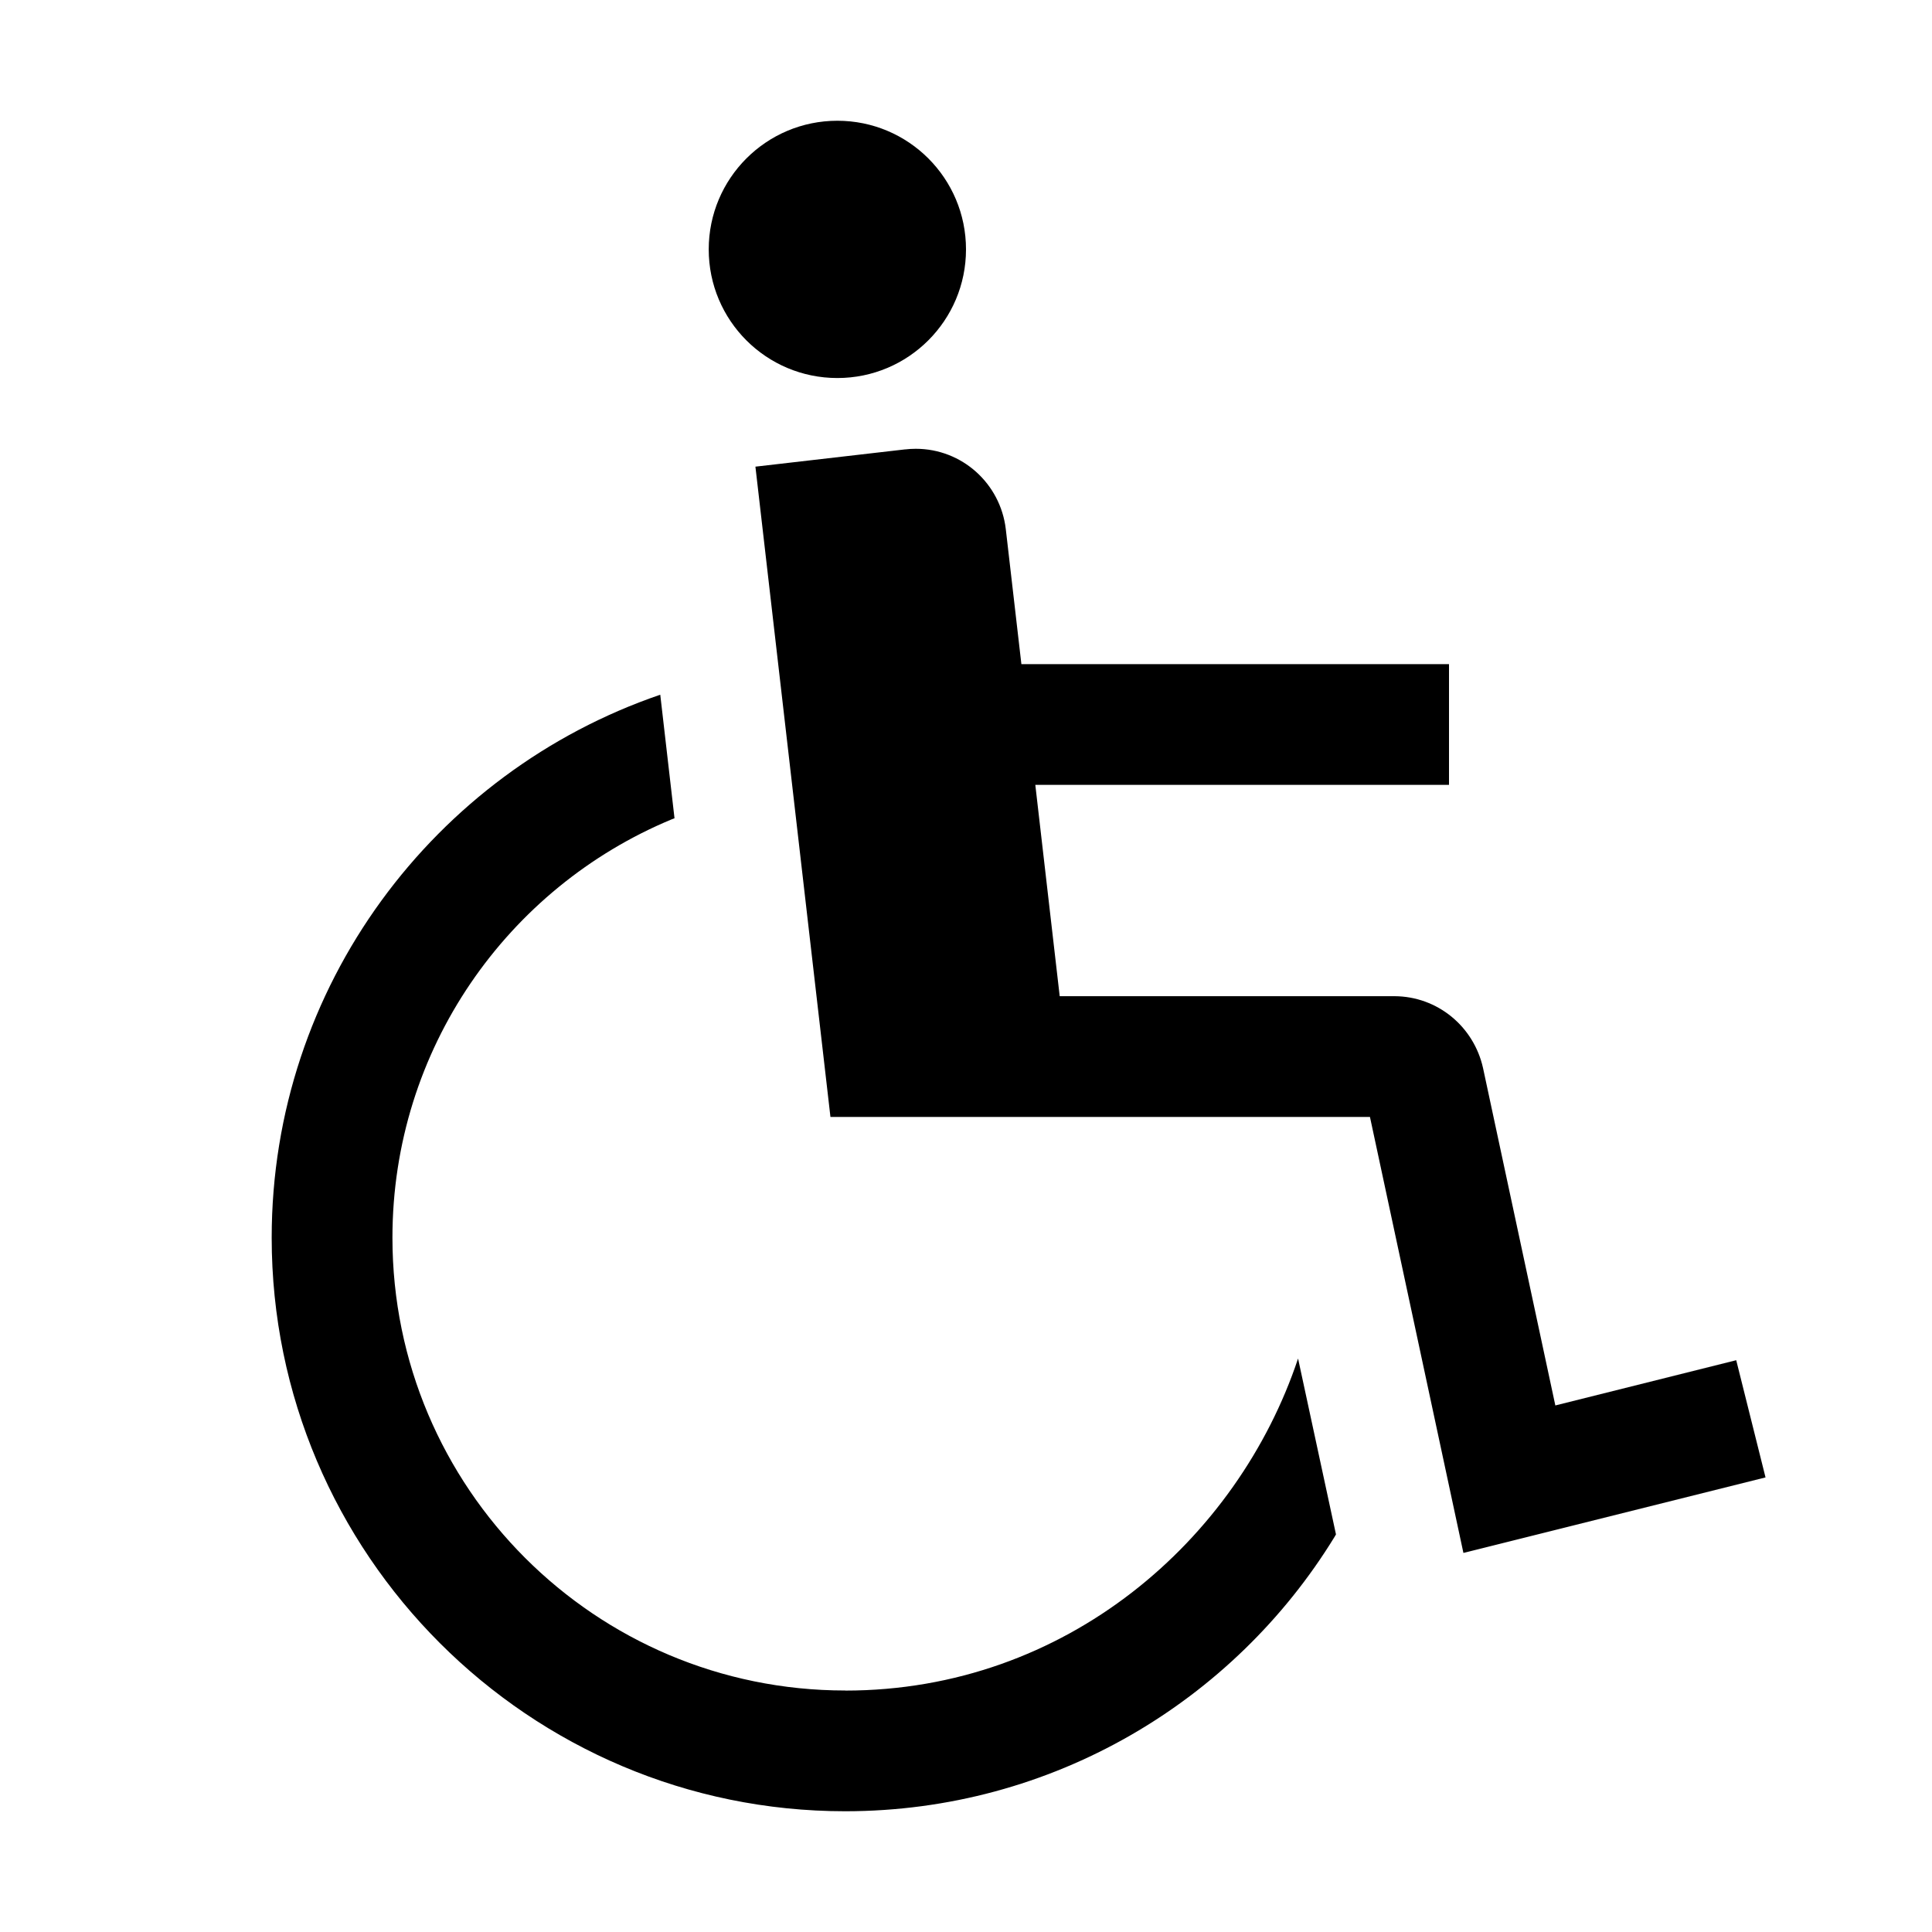
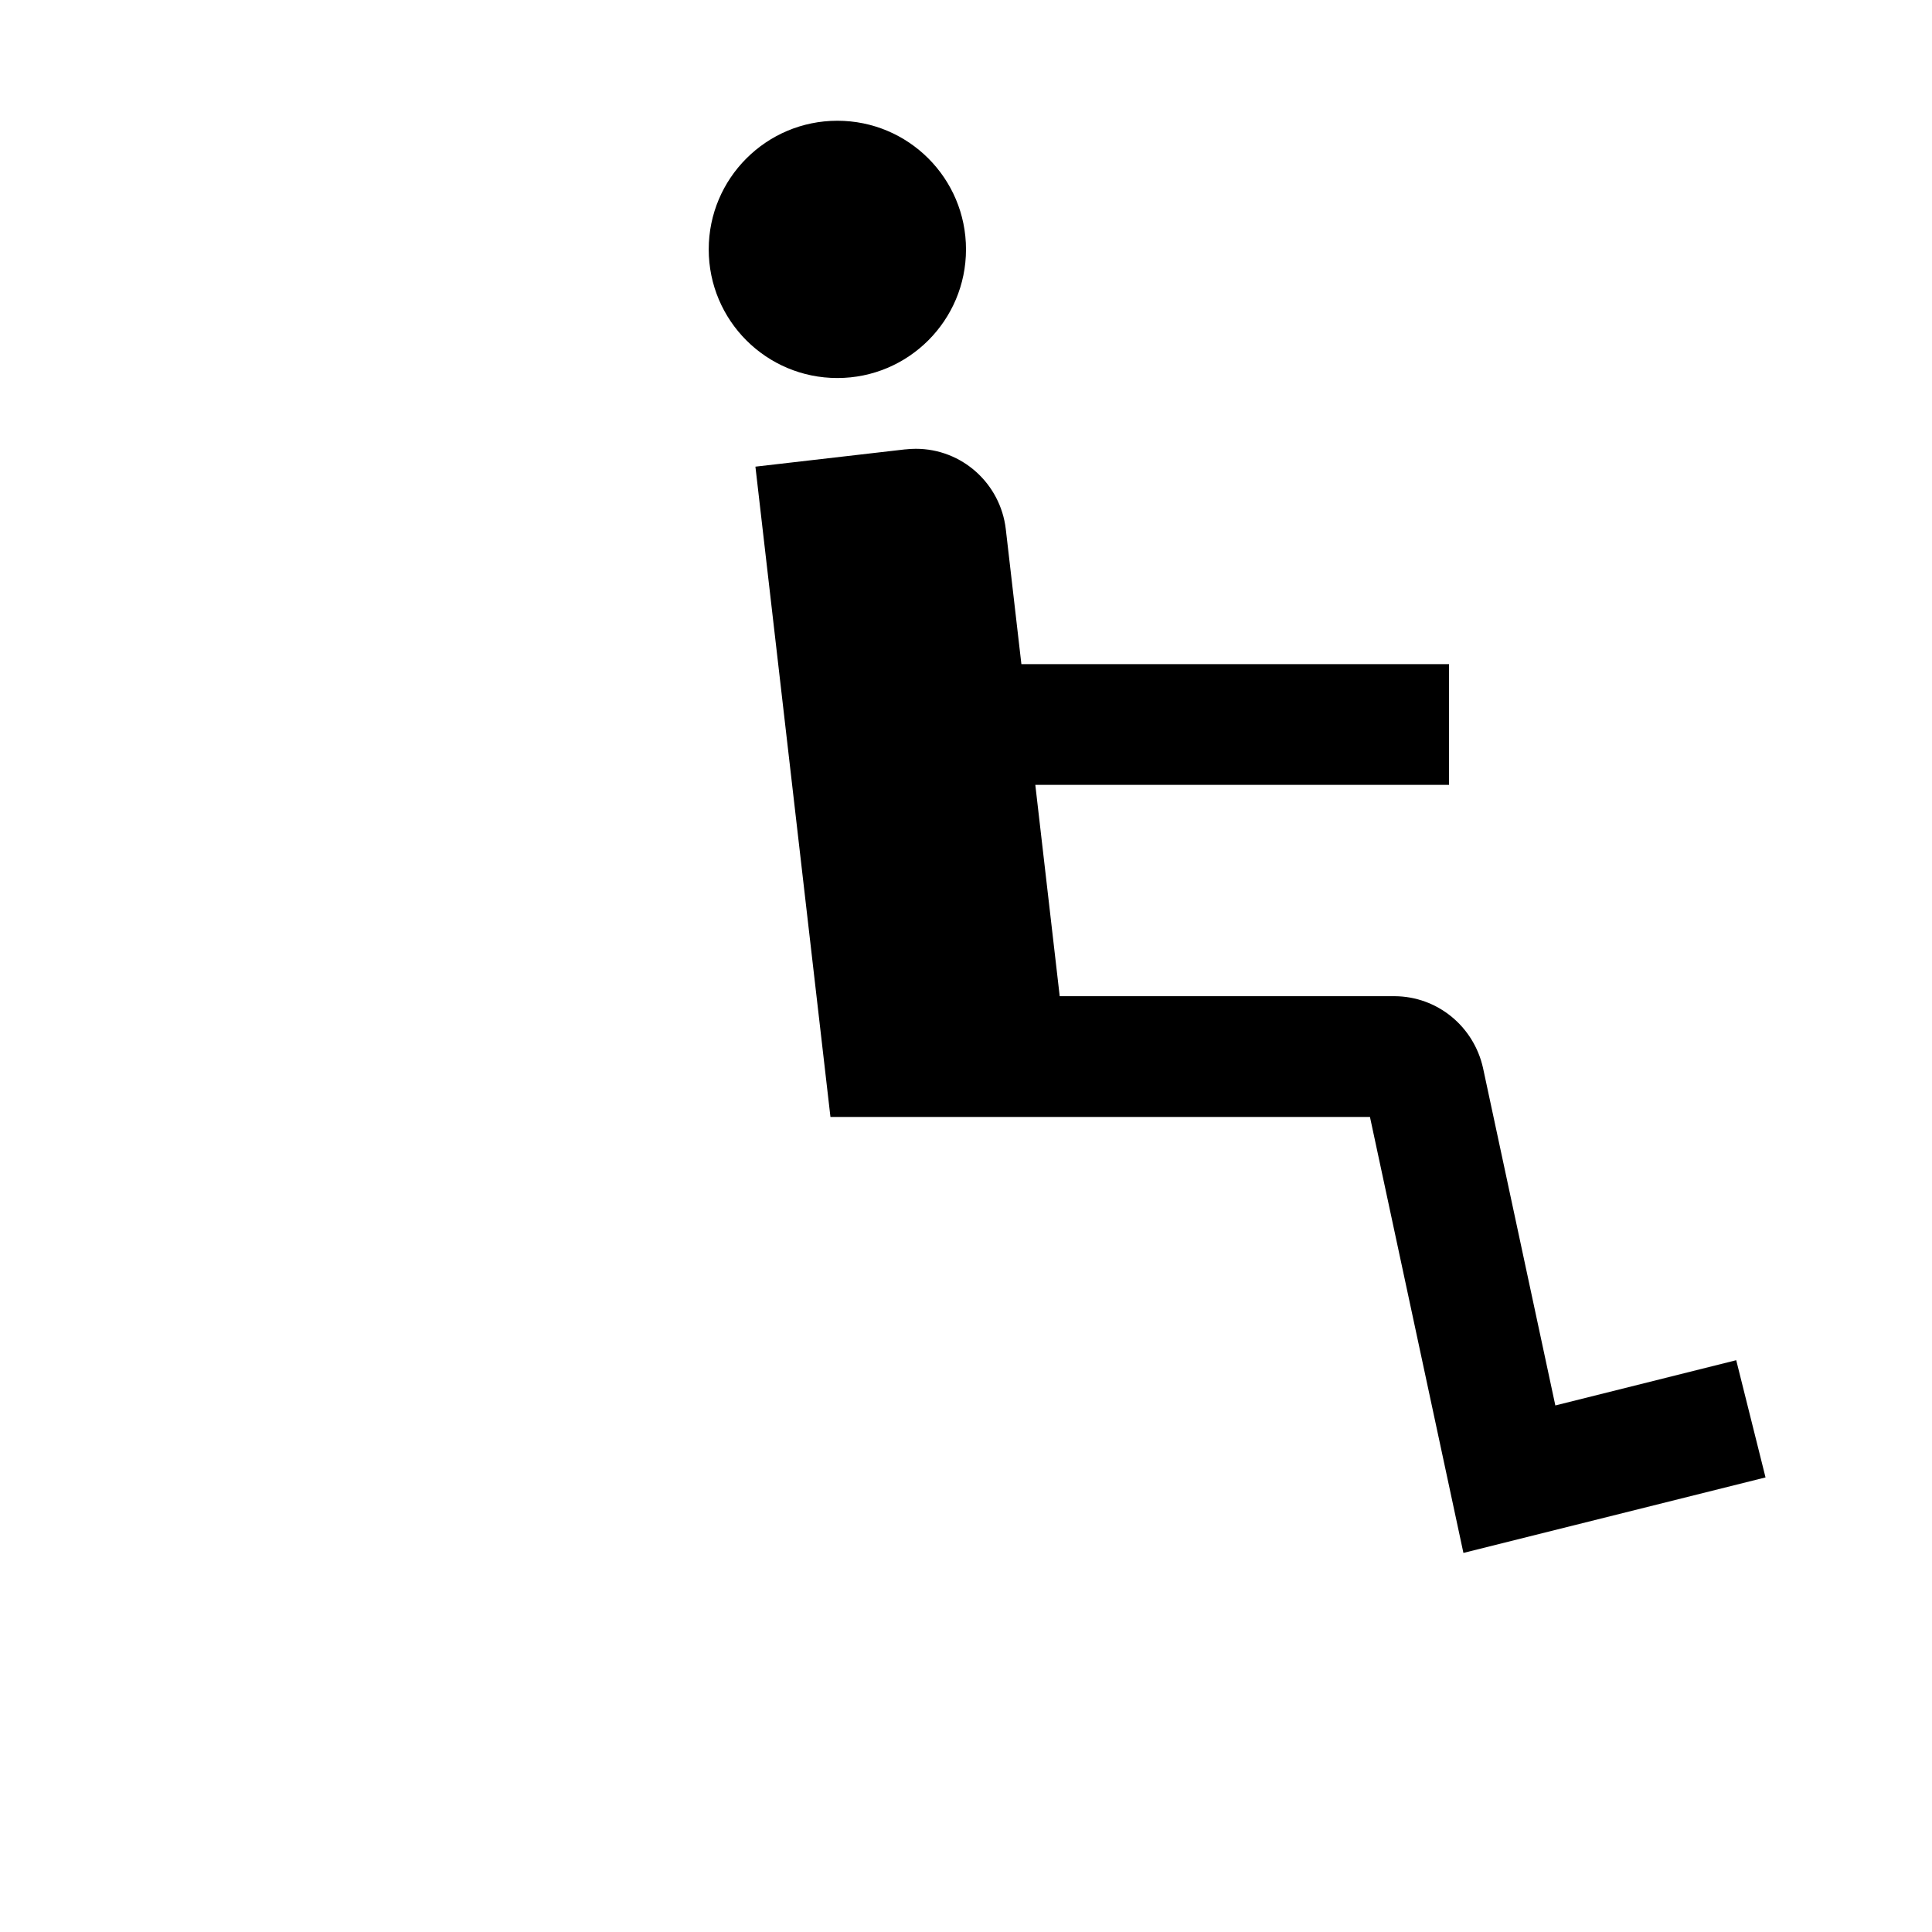
<svg xmlns="http://www.w3.org/2000/svg" version="1.1" width="24" height="24" viewBox="0 0 24 24">
  <title>wheelchair</title>
  <path d="M12 3.098c0 0.882-0.715 1.598-1.598 1.598s-1.598-0.715-1.598-1.598c0-0.882 0.715-1.598 1.598-1.598s1.598 0.715 1.598 1.598z" />
  <path d="M21.568 16.897l-2.247 0.562-0.899-4.195c-0.115-0.511-0.563-0.887-1.1-0.889h-4.158l-0.303-2.625h5.139v-1.5h-5.312l-0.194-1.679c-0.067-0.563-0.542-0.996-1.118-0.996-0.045 0-0.090 0.003-0.134 0.008l0.005-0.001-1.863 0.215 0.932 8.078h6.702l1.161 5.416 3.753-0.938z" />
-   <path d="M10.5 21c-0 0-0 0-0 0-3.106 0-5.625-2.518-5.625-5.625 0-2.342 1.431-4.35 3.467-5.196l0.037-0.014-0.177-1.535c-2.805 0.958-4.827 3.62-4.827 6.745 0 3.929 3.196 7.125 7.125 7.125 2.572-0.001 4.826-1.365 6.078-3.408l0.018-0.031-0.471-2.185c-0.75 2.25-2.878 4.125-5.625 4.125z" />
</svg>